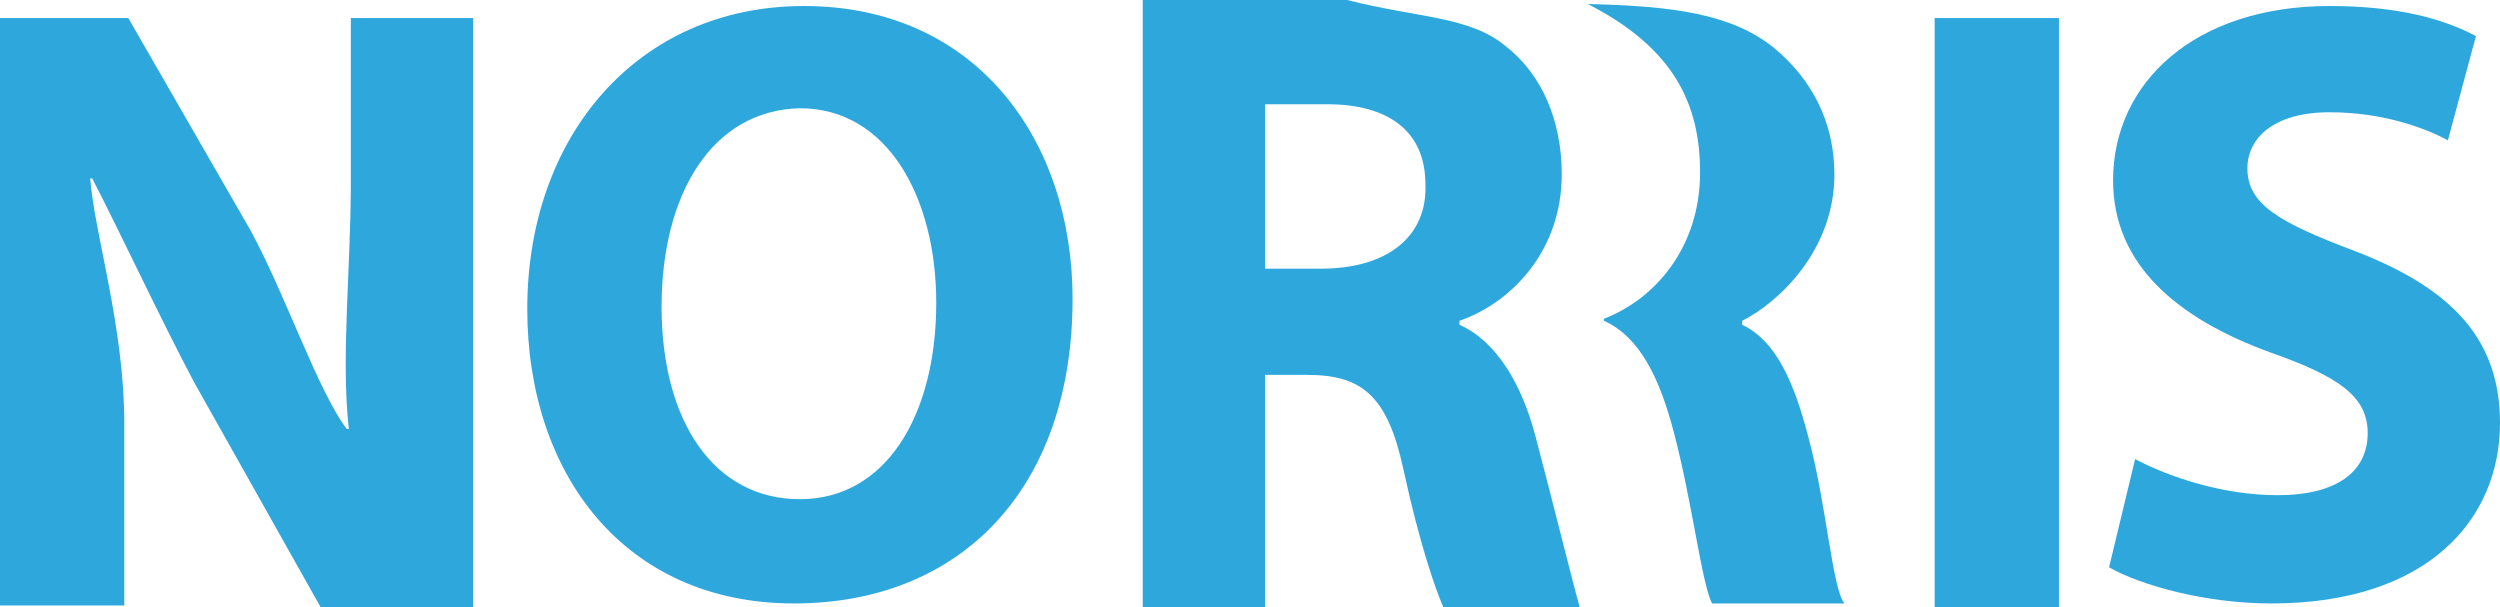
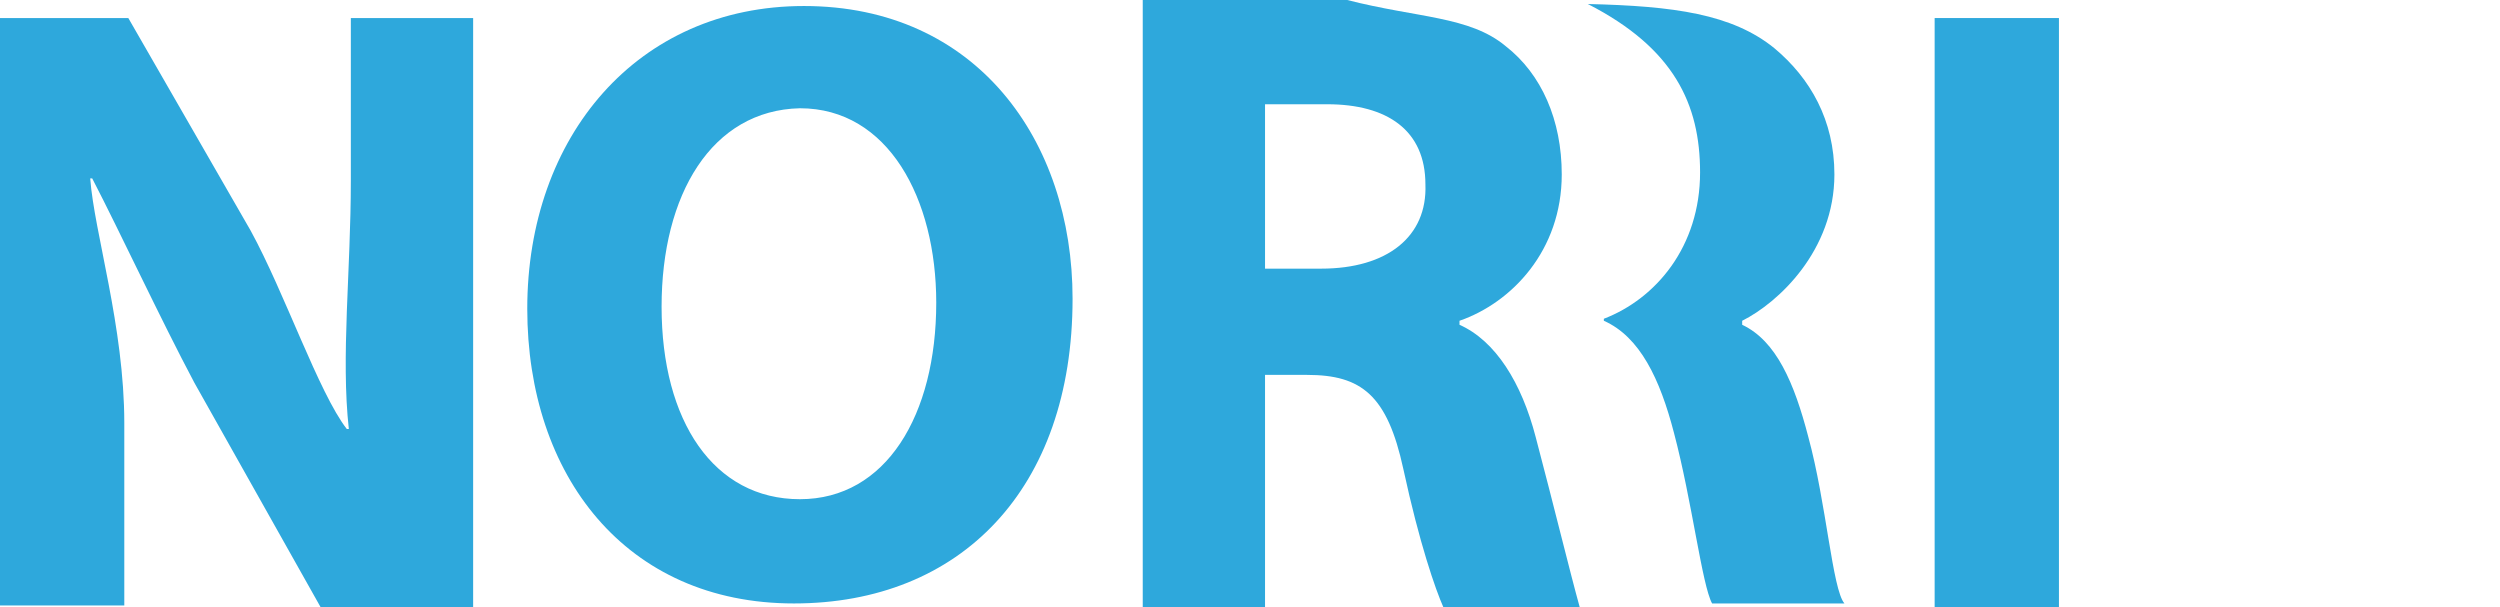
<svg xmlns="http://www.w3.org/2000/svg" version="1.1" id="Layer_1" x="0px" y="0px" viewBox="0 0 124.7 30.3" enable-background="new 0 0 124.7 30.3" xml:space="preserve">
  <rect x="-588.6" y="-56.3" fill="#FFFFFF" width="803.1" height="575.6" />
  <g>
    <path fill="#2EA8DC" d="M0,30.3V0.9h6.4l6.1,10.6c1.7,3.1,3.4,8.1,4.8,9.9h0.1C17,17.8,17.5,13.5,17.5,9V0.9h6.1v29.4H16L9.7,19.1   C8,15.9,6,11.6,4.6,8.9H4.5c0.2,2.7,1.7,7.4,1.7,12.2v9.1H0L0,30.3z" />
    <path fill="#2EA8DC" d="M33,15.3c0,5.7,2.6,9.6,6.9,9.6c4.3,0,6.8-4.2,6.8-9.8c0-5.2-2.4-9.7-6.8-9.7C35.5,5.5,33,9.7,33,15.3    M53.5,14.9c0,9.5-5.6,15.2-13.9,15.2c-8.4,0-13.3-6.4-13.3-14.7c0-8.6,5.5-15.1,13.8-15.1C48.7,0.3,53.5,7,53.5,14.9" />
    <path fill="#2EA8DC" d="M90.2,21.8c-0.7-2.7-1.6-4.8-3.3-5.6V16c1.8-0.9,4.6-3.5,4.6-7.3c0-2.7-1.2-4.8-3-6.3   c-2.1-1.7-5-2.1-9.3-2.2c4.3,2.2,5.6,5,5.6,8.4c0,3.7-2.2,6.3-4.8,7.3v0.1c1.8,0.8,2.8,2.9,3.5,5.6c0.9,3.4,1.4,7.6,1.9,8.5H92   C91.4,29.4,91.1,25.1,90.2,21.8" />
    <path fill="#2EA8DC" d="M65.9,13.4h-2.8V5.2c0,0,1.4,0,3.1,0c3,0,4.9,1.3,4.9,4C71.2,11.8,69.2,13.4,65.9,13.4 M76.6,21.8   c-0.7-2.7-2-4.8-3.8-5.6V16c2.6-0.9,5.1-3.5,5.1-7.3c0-2.7-1-5-2.8-6.4c-1.8-1.5-4.4-1.4-7.9-2.3h0h-1.6H57v30.3h6.1V18.7h2.1   c2.7,0,4,1,4.8,4.7c0.8,3.7,1.6,6,2,6.9h6.8C78.3,28.5,77.5,25.2,76.6,21.8" />
    <polygon fill="#2EA8DC" points="102.7,30.3 96.5,30.3 96.5,0.9 102.7,0.9 102.7,30.3  " />
-     <path fill="#2EA8DC" d="M106.5,22.9c1.7,0.9,4.4,1.8,7.1,1.8c3,0,4.5-1.2,4.5-3.1c0-1.8-1.4-2.8-4.8-4c-4.7-1.7-7.9-4.4-7.9-8.6   c0-4.9,4.1-8.7,10.8-8.7c3.3,0,5.6,0.6,7.3,1.5L122.1,7c-1.1-0.6-3.2-1.4-5.9-1.4c-2.8,0-4.1,1.3-4.1,2.8c0,1.8,1.6,2.7,5.3,4.1   c5,1.9,7.3,4.5,7.3,8.6c0,4.8-3.6,9-11.4,9c-3.3,0-6.5-0.9-8.1-1.8L106.5,22.9L106.5,22.9z" />
  </g>
</svg>